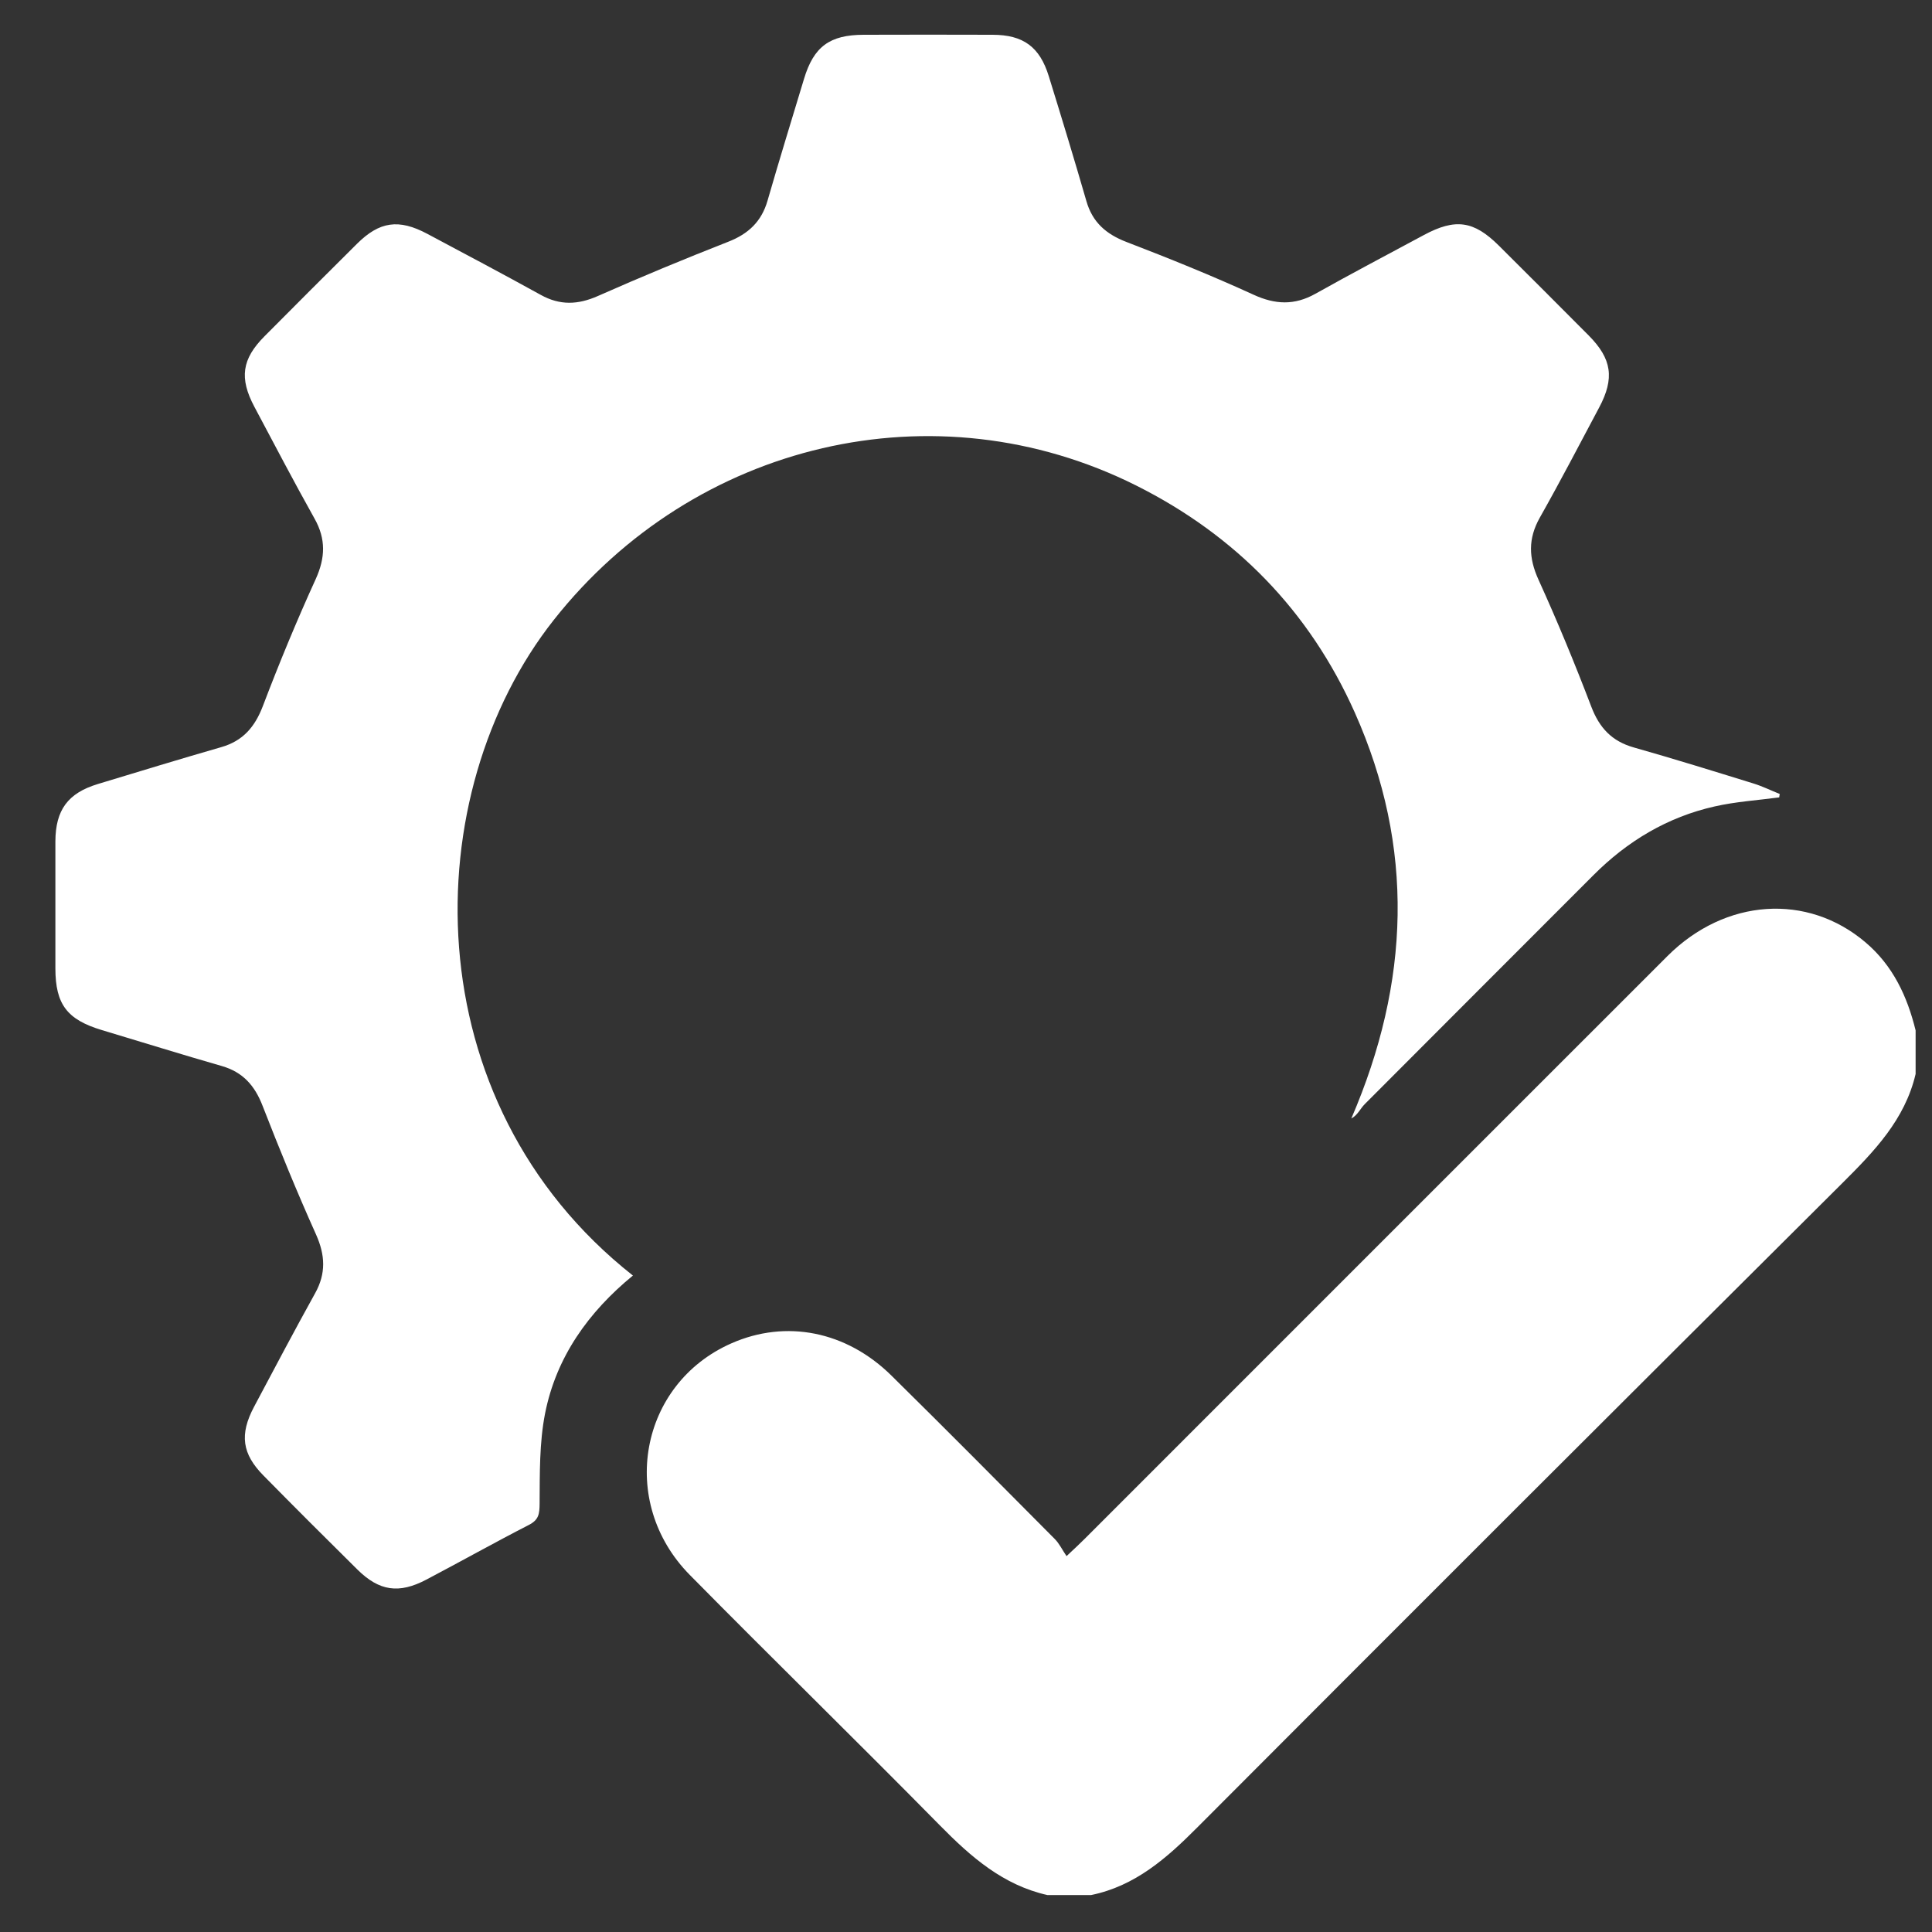
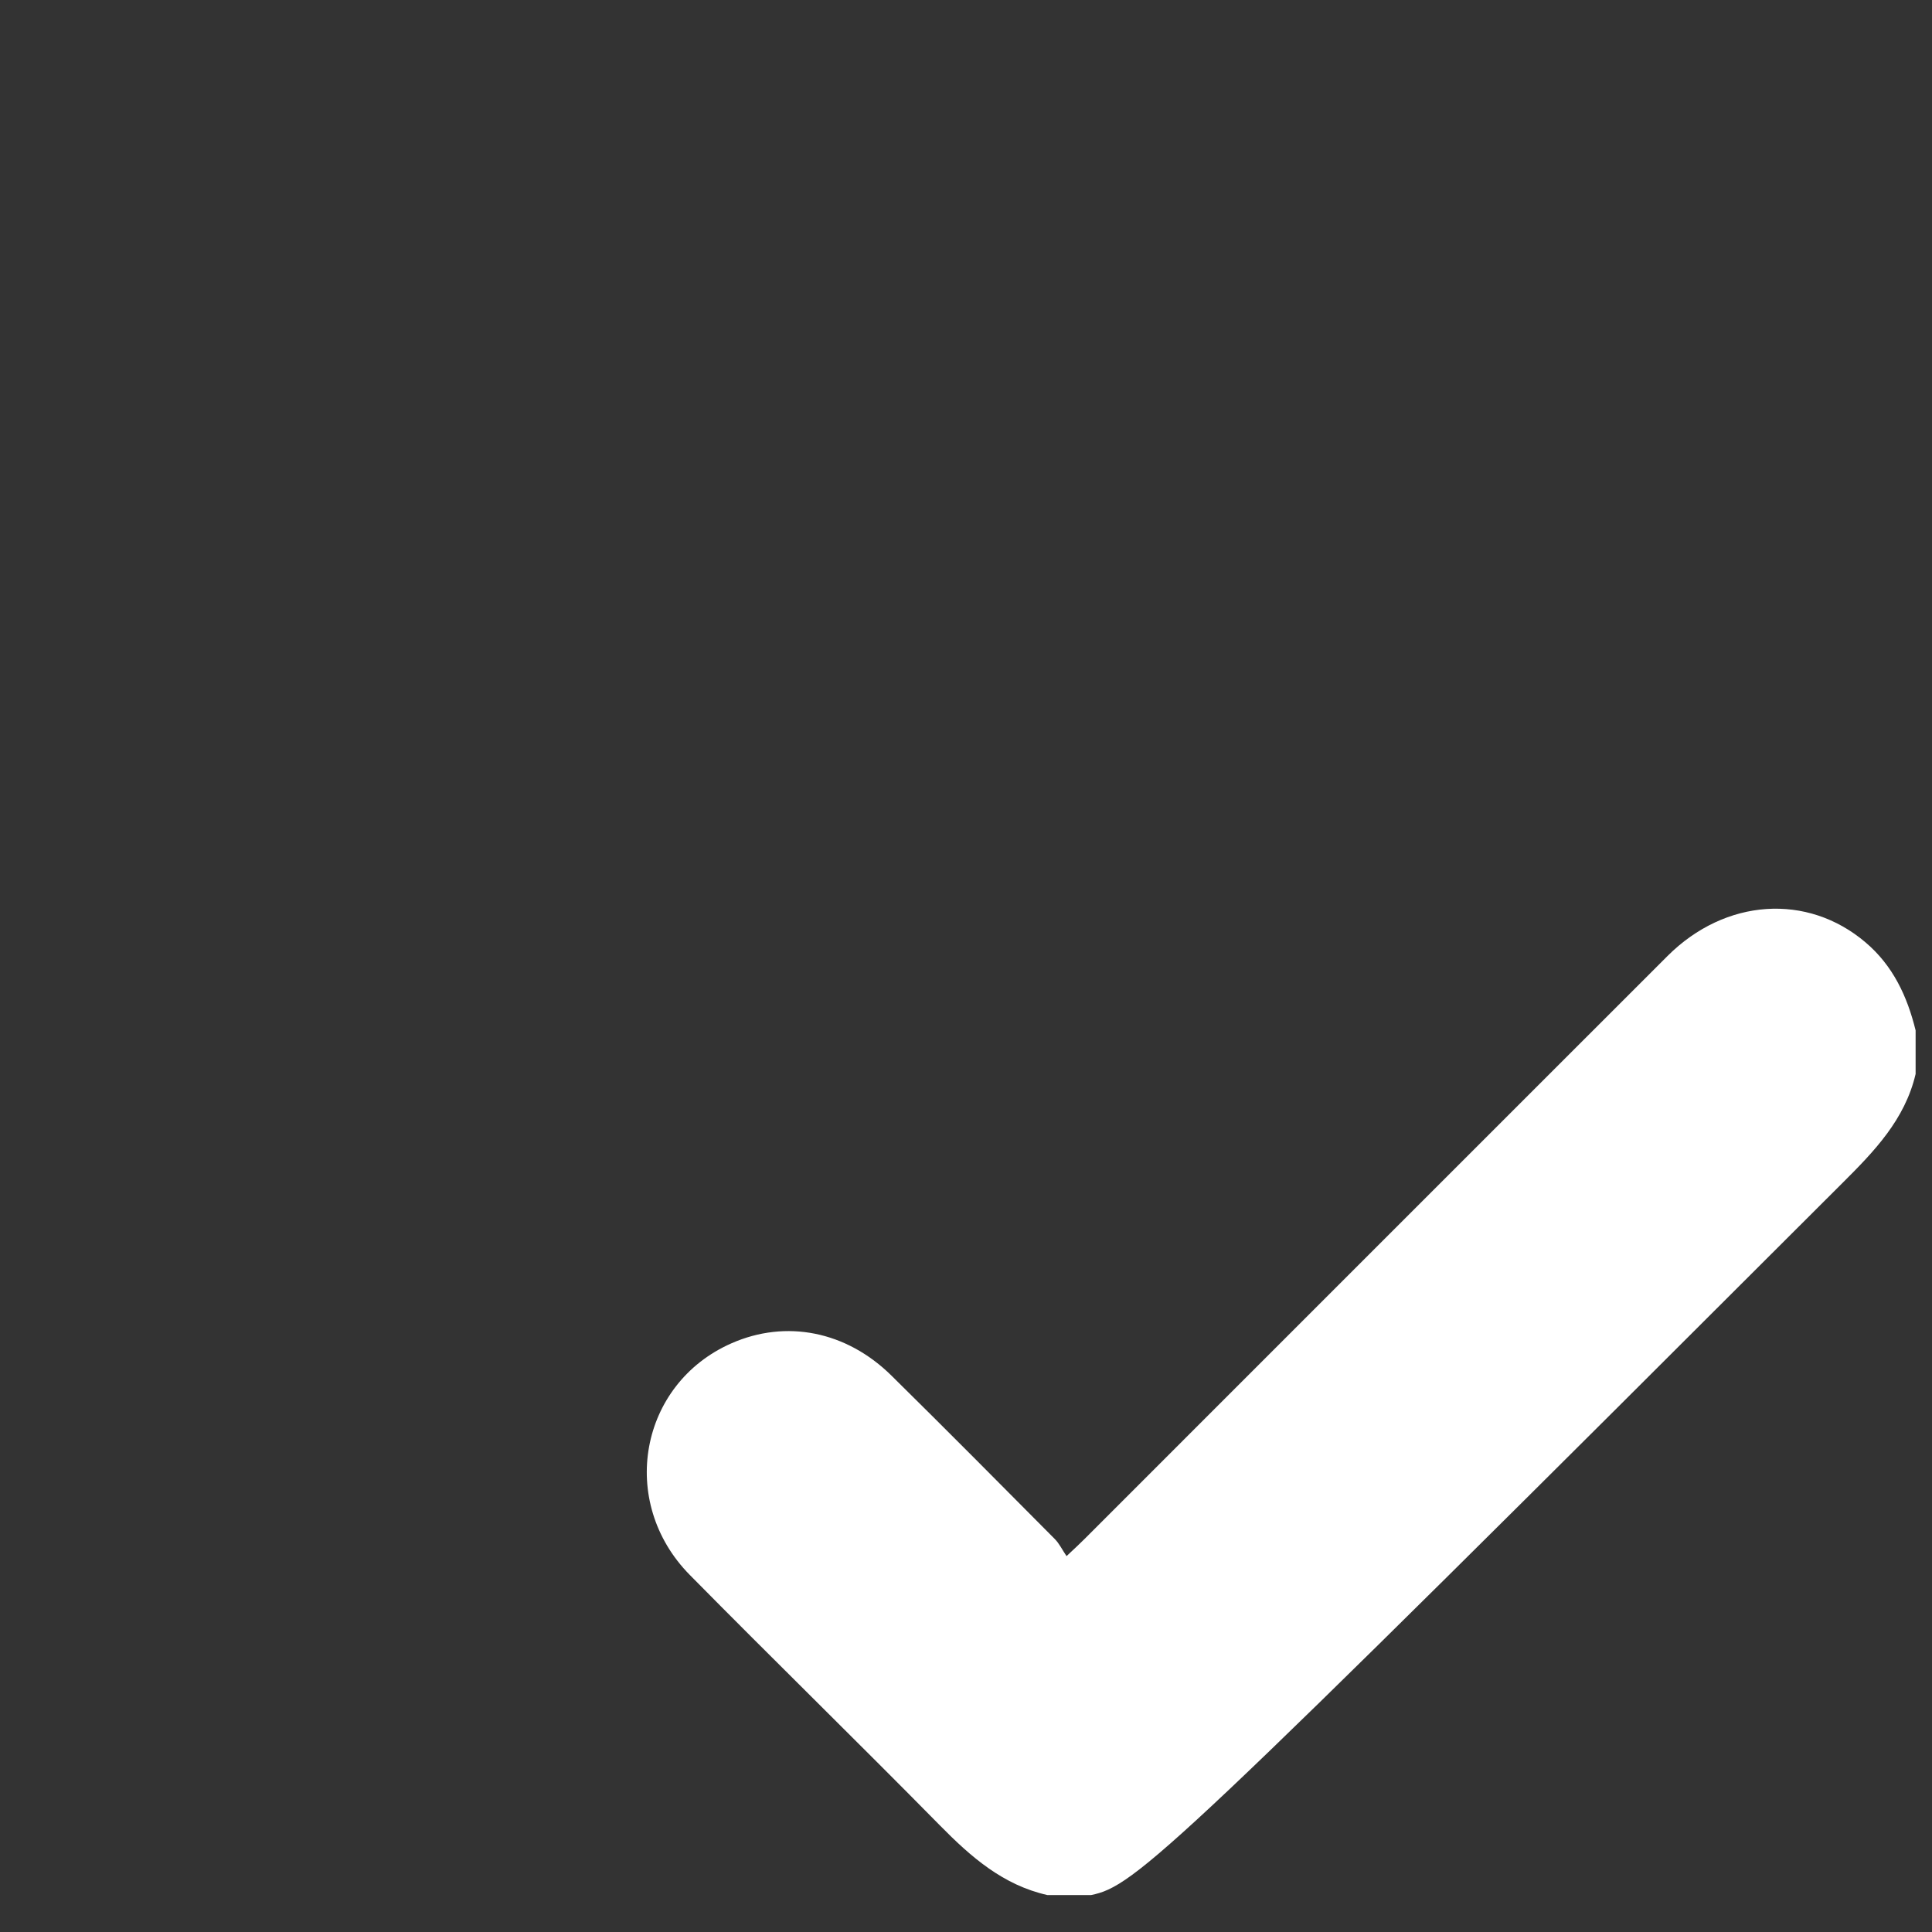
<svg xmlns="http://www.w3.org/2000/svg" width="27" height="27" viewBox="0 0 27 27" fill="none">
  <rect x="0" y="0" width="27" height="27" fill="#333333" stroke="none" />
-   <path d="M14.639 26.484C14.018 26.345 13.569 25.951 13.136 25.511C11.979 24.336 10.798 23.184 9.64 22.01C8.632 20.988 8.936 19.339 10.222 18.773C10.985 18.437 11.828 18.601 12.461 19.227C13.226 19.981 13.983 20.744 14.739 21.506C14.804 21.571 14.845 21.659 14.905 21.747C15.026 21.633 15.093 21.572 15.157 21.507C17.873 18.792 20.587 16.075 23.303 13.361C24.111 12.554 25.258 12.479 26.07 13.169C26.455 13.495 26.654 13.924 26.771 14.4V15.009C26.622 15.647 26.192 16.091 25.745 16.536C22.736 19.53 19.733 22.53 16.735 25.536C16.305 25.968 15.864 26.358 15.247 26.484H14.638H14.639Z" fill="white" />
-   <path d="M24.862 11.144C24.563 11.184 24.257 11.203 23.963 11.27C23.304 11.418 22.743 11.754 22.266 12.233C21.202 13.299 20.136 14.363 19.073 15.43C19.01 15.493 18.974 15.584 18.885 15.631C19.705 13.729 19.774 11.842 18.933 9.957C18.3 8.539 17.268 7.482 15.88 6.786C13.071 5.379 9.703 6.176 7.739 8.664C5.822 11.092 5.758 15.39 8.845 17.826C8.224 18.335 7.773 18.964 7.617 19.756C7.537 20.164 7.544 20.594 7.541 21.014C7.54 21.159 7.529 21.24 7.391 21.311C6.91 21.558 6.438 21.823 5.959 22.075C5.576 22.277 5.3 22.237 4.994 21.934C4.555 21.5 4.118 21.064 3.684 20.623C3.382 20.318 3.345 20.047 3.551 19.659C3.833 19.128 4.113 18.598 4.404 18.073C4.558 17.796 4.545 17.54 4.417 17.253C4.151 16.661 3.905 16.059 3.67 15.455C3.561 15.172 3.395 14.983 3.1 14.898C2.539 14.737 1.983 14.563 1.425 14.396C0.938 14.25 0.775 14.037 0.774 13.535C0.774 12.943 0.773 12.351 0.774 11.759C0.776 11.319 0.949 11.084 1.367 10.957C1.941 10.783 2.514 10.608 3.09 10.442C3.395 10.355 3.562 10.16 3.674 9.866C3.902 9.267 4.147 8.674 4.413 8.091C4.547 7.794 4.556 7.533 4.396 7.248C4.107 6.732 3.833 6.208 3.555 5.685C3.342 5.284 3.38 5.018 3.696 4.7C4.125 4.268 4.556 3.837 4.988 3.408C5.304 3.094 5.572 3.055 5.972 3.268C6.502 3.55 7.032 3.831 7.557 4.121C7.825 4.27 8.077 4.26 8.355 4.137C8.956 3.871 9.564 3.619 10.176 3.379C10.459 3.269 10.643 3.096 10.727 2.802C10.891 2.234 11.065 1.669 11.236 1.103C11.372 0.651 11.595 0.487 12.07 0.486C12.671 0.484 13.272 0.484 13.872 0.486C14.3 0.487 14.53 0.654 14.657 1.065C14.837 1.646 15.014 2.228 15.183 2.812C15.268 3.107 15.458 3.272 15.741 3.381C16.339 3.611 16.934 3.851 17.517 4.118C17.822 4.258 18.09 4.269 18.382 4.106C18.883 3.825 19.392 3.557 19.898 3.285C20.339 3.048 20.596 3.084 20.946 3.432C21.366 3.85 21.785 4.268 22.203 4.689C22.527 5.016 22.566 5.287 22.348 5.696C22.074 6.211 21.805 6.728 21.518 7.236C21.354 7.529 21.362 7.797 21.501 8.102C21.766 8.685 22.011 9.279 22.239 9.877C22.352 10.172 22.525 10.358 22.83 10.445C23.391 10.604 23.948 10.777 24.504 10.949C24.63 10.988 24.75 11.047 24.872 11.096L24.864 11.146L24.862 11.144Z" fill="white" />
+   <path d="M14.639 26.484C14.018 26.345 13.569 25.951 13.136 25.511C11.979 24.336 10.798 23.184 9.64 22.01C8.632 20.988 8.936 19.339 10.222 18.773C10.985 18.437 11.828 18.601 12.461 19.227C13.226 19.981 13.983 20.744 14.739 21.506C14.804 21.571 14.845 21.659 14.905 21.747C15.026 21.633 15.093 21.572 15.157 21.507C17.873 18.792 20.587 16.075 23.303 13.361C24.111 12.554 25.258 12.479 26.07 13.169C26.455 13.495 26.654 13.924 26.771 14.4V15.009C26.622 15.647 26.192 16.091 25.745 16.536C16.305 25.968 15.864 26.358 15.247 26.484H14.638H14.639Z" fill="white" />
</svg>